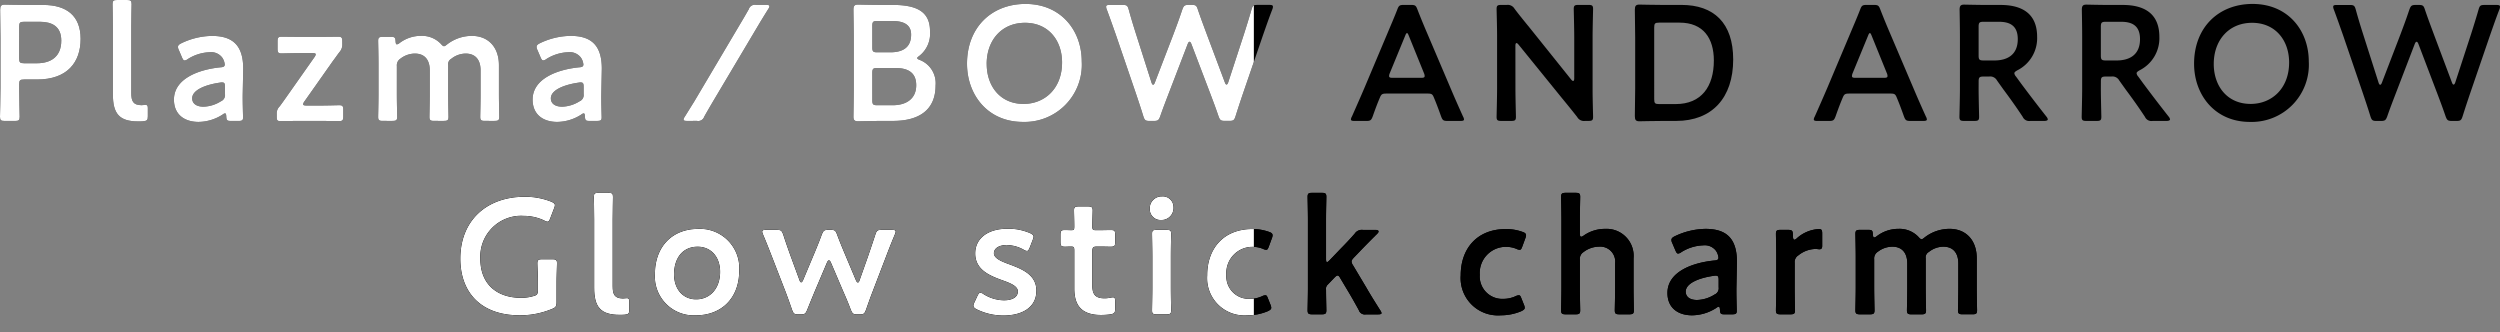
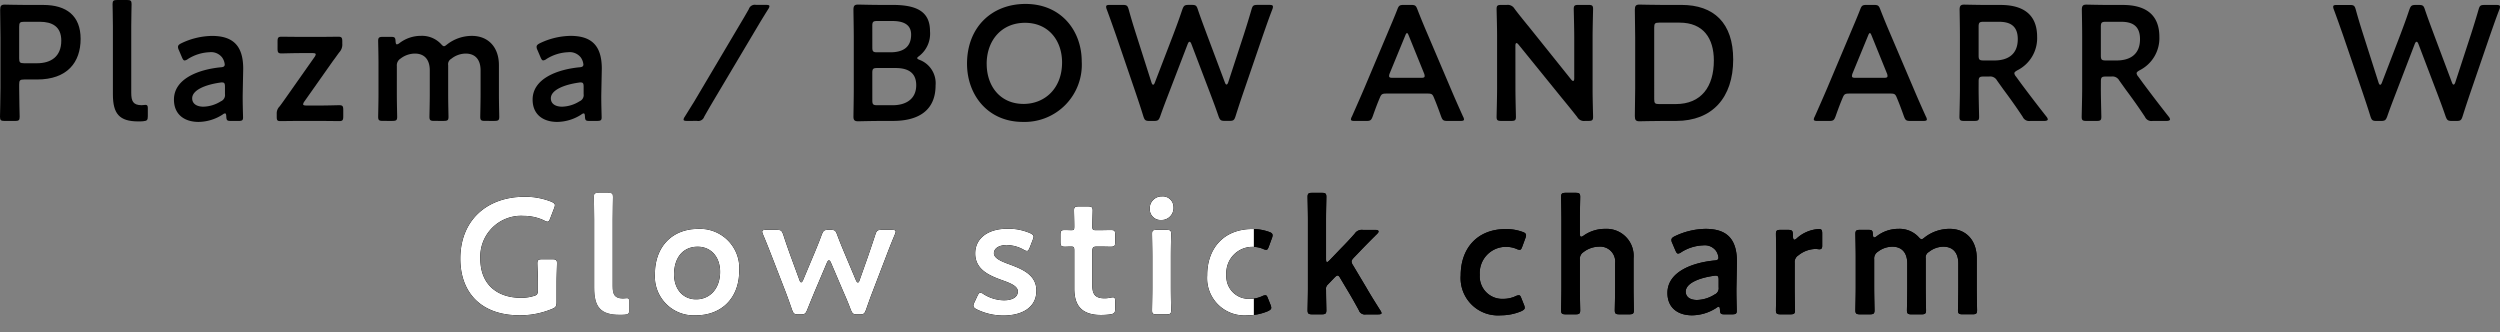
<svg xmlns="http://www.w3.org/2000/svg" width="325" height="43.212" viewBox="0 0 325 43.212">
  <rect x="0" y="0" width="325" height="43.212" fill="#808080" stroke="none" />
  <defs>
    <clipPath id="clip-path">
      <rect id="長方形_742" data-name="長方形 742" width="325" height="43.212" transform="translate(725 4114.788)" />
    </clipPath>
    <clipPath id="clip-path-2">
      <rect id="長方形_747" data-name="長方形 747" width="325" height="15.848" />
    </clipPath>
    <clipPath id="clip-path-3">
      <rect id="長方形_742-2" data-name="長方形 742" width="163" height="43.212" transform="translate(725 4114.788)" fill="#fff" />
    </clipPath>
    <clipPath id="clip-path-4">
-       <rect id="長方形_747-2" data-name="長方形 747" width="325" height="15.848" fill="none" />
-     </clipPath>
+       </clipPath>
  </defs>
  <g id="グループ_1318" data-name="グループ 1318" transform="translate(-153.658 -4855.124)">
    <g id="グループ_1319" data-name="グループ 1319" transform="translate(-571.342 740.336)">
      <g id="グループ_170" data-name="グループ 170" clip-path="url(#clip-path)">
        <g id="グループ_1169" data-name="グループ 1169" transform="translate(570.24 4137)">
          <g id="グループ_1166" data-name="グループ 1166" transform="translate(214.607 2.856)">
            <g id="グループ_1292" data-name="グループ 1292" transform="translate(0 0)">
              <path id="パス_20641" data-name="パス 20641" d="M427.882,17.02c0,.535-.107.685-.577.877a10.818,10.818,0,0,1-4.174.835c-5.222,0-7.747-3.124-7.747-7.361,0-4.966,3.424-8.047,8.368-8.047a9.155,9.155,0,0,1,3.445.642c.322.15.472.257.472.449a1.3,1.3,0,0,1-.107.407l-.493,1.284c-.128.321-.193.449-.342.449a.917.917,0,0,1-.427-.15,6.189,6.189,0,0,0-2.634-.6,5.314,5.314,0,0,0-5.691,5.565c0,3.445,2.29,5.093,5.307,5.093a5.505,5.505,0,0,0,1.562-.214c.514-.128.621-.257.621-.792v-.984c0-.942-.064-2.333-.064-2.483,0-.449.128-.534.621-.534h1.305c.493,0,.621.085.621.534,0,.15-.064,1.542-.064,2.483Z" transform="translate(-415.384 -2.81)" />
              <path id="パス_20642" data-name="パス 20642" d="M438.851,18.584c-.214.021-.428.021-.643.021-2.482,0-3.316-1.006-3.316-3.532v-8.9c0-.877-.043-2.739-.043-2.889,0-.45.128-.536.62-.536h1.242c.491,0,.621.086.621.536,0,.15-.043,1.926-.043,2.889v8.689c0,1.091.235,1.6,1.326,1.626.172,0,.429-.043.536-.043.214,0,.3.107.3.407v1.091c0,.492-.107.6-.6.642" transform="translate(-417.493 -2.747)" />
              <path id="パス_20643" data-name="パス 20643" d="M454.71,13.4c0,3.6-2.29,5.842-5.671,5.842a5.06,5.06,0,0,1-5.287-5.35c0-3.445,2.119-5.886,5.671-5.886A5.107,5.107,0,0,1,454.71,13.4m-8.475.514c0,1.969,1.2,3.253,2.868,3.253,1.839,0,3.124-1.434,3.124-3.574,0-2.012-1.242-3.275-2.911-3.275-2.012,0-3.082,1.542-3.082,3.6" transform="translate(-418.458 -3.317)" />
              <path id="パス_20644" data-name="パス 20644" d="M466.206,16.174c-.3.728-.621,1.5-.963,2.355-.214.513-.321.6-.835.6h-.321c-.514,0-.621-.086-.813-.6-.3-.878-.579-1.649-.856-2.376l-1.776-4.579c-.342-.878-.686-1.755-1.135-2.826a1.241,1.241,0,0,1-.107-.363c0-.193.15-.236.493-.236h1.37c.556,0,.662.086.856.6.342,1.071.642,1.905.963,2.8l1.156,3.147c.064.193.15.278.235.278.064,0,.15-.086.235-.278l1.455-3.467c.321-.77.642-1.541.985-2.483.213-.514.32-.6.877-.6h.236c.556,0,.663.086.856.6.342.92.663,1.691.984,2.462l1.477,3.509c.086.193.172.278.257.278s.15-.086.215-.278l1.113-3.146c.321-.942.6-1.755.941-2.8.172-.535.279-.621.835-.621h1.305c.342,0,.493.043.493.236a1.25,1.25,0,0,1-.108.363c-.449,1.071-.792,1.947-1.134,2.847l-1.755,4.579c-.3.77-.556,1.5-.857,2.355-.193.513-.3.6-.812.6h-.321c-.514,0-.621-.086-.835-.6-.32-.857-.62-1.563-.963-2.333l-1.626-3.809c-.086-.193-.17-.279-.257-.279s-.171.086-.257.279Z" transform="translate(-420.153 -3.332)" />
              <path id="パス_20645" data-name="パス 20645" d="M498.367,16.048c0,2.268-2.012,3.211-4.259,3.211a7.789,7.789,0,0,1-3.509-.814c-.278-.149-.407-.278-.407-.471a.963.963,0,0,1,.128-.407l.384-.834c.15-.3.236-.429.386-.429a.868.868,0,0,1,.427.193,5.135,5.135,0,0,0,2.632.793c1.092,0,1.82-.407,1.82-1.156,0-.685-.92-1.07-2.012-1.455-1.584-.578-3.531-1.327-3.531-3.488,0-1.862,1.519-3.211,4.237-3.211a7.208,7.208,0,0,1,2.889.579c.3.15.45.257.45.47a1.361,1.361,0,0,1-.107.386l-.386,1.006c-.128.3-.214.448-.364.448a1.022,1.022,0,0,1-.428-.17,4.7,4.7,0,0,0-2.2-.6c-1.006,0-1.669.428-1.669,1.07,0,.662.963,1.07,2.1,1.477,1.584.6,3.424,1.327,3.424,3.4" transform="translate(-423.49 -3.314)" />
              <path id="パス_20646" data-name="パス 20646" d="M509.992,18.009c0,.535-.107.663-.621.749a10.5,10.5,0,0,1-1.177.086c-2.611,0-3.51-1.284-3.51-3.446V10.476c0-.428-.064-.535-.429-.535-.257,0-.621.021-.728.021-.556,0-.642-.086-.642-.642V8.443c0-.557.086-.642.642-.642.171,0,.514.021.75.021.364,0,.407-.064.407-.514,0-.663-.043-1.883-.043-2.033,0-.45.128-.536.62-.536h1.178c.491,0,.621.086.621.536,0,.15-.043,1.283-.043,2.033,0,.449.063.514.492.514h.578c.385,0,1.049-.021,1.263-.021.556,0,.642.085.642.621v.92c0,.535-.086.621-.642.621-.193,0-.877-.021-1.263-.021h-.428c-.535,0-.642.107-.642.642v4.472c0,1.221.514,1.627,1.626,1.627.407,0,.9-.129,1.049-.129.257,0,.3.151.3.556Z" transform="translate(-424.866 -2.963)" />
              <path id="パス_20647" data-name="パス 20647" d="M518.978,4.645a1.562,1.562,0,0,1-1.606,1.691A1.405,1.405,0,0,1,515.9,4.9,1.544,1.544,0,0,1,517.5,3.275a1.38,1.38,0,0,1,1.477,1.37M516.816,18.6c-.492,0-.62-.086-.62-.535,0-.15.044-1.926.044-2.889V11.044c0-.963-.044-2.739-.044-2.889,0-.449.128-.535.62-.535h1.242c.491,0,.62.086.62.535,0,.15-.043,1.926-.043,2.889v4.131c0,.963.043,2.739.043,2.889,0,.449-.128.535-.62.535Z" transform="translate(-426.275 -2.804)" />
              <path id="パス_20648" data-name="パス 20648" d="M532.6,18.258c0,.193-.15.3-.449.449a6.844,6.844,0,0,1-2.675.535,4.851,4.851,0,0,1-5.2-5.2c0-3.424,2.076-6.013,5.886-6.013a6.235,6.235,0,0,1,2.14.364c.32.107.449.214.471.428a1.145,1.145,0,0,1-.086.385l-.385,1.049c-.128.342-.193.471-.364.471a1.141,1.141,0,0,1-.429-.128,3.514,3.514,0,0,0-1.283-.257,3.4,3.4,0,0,0-3.468,3.638,2.921,2.921,0,0,0,3.061,3.125,3.8,3.8,0,0,0,1.583-.343,1.146,1.146,0,0,1,.428-.128c.171,0,.234.128.364.471l.3.749a1.271,1.271,0,0,1,.107.407" transform="translate(-427.183 -3.319)" />
              <path id="パス_20649" data-name="パス 20649" d="M541.5,14.711a.712.712,0,0,0-.193.621c0,.856.043,2.525.043,2.675,0,.449-.128.535-.621.535h-1.2c-.492,0-.621-.086-.621-.535,0-.15.043-1.926.043-2.889V6.172c0-.963-.043-2.739-.043-2.889,0-.449.128-.535.621-.535h1.2c.492,0,.621.086.621.535,0,.15-.043,1.926-.043,2.889v5.179c0,.278.043.407.128.407.064,0,.171-.086.321-.235l1.5-1.562c.6-.6,1.176-1.22,1.776-1.9a1.092,1.092,0,0,1,1.069-.492h1.649c.257,0,.384.086.384.193a.369.369,0,0,1-.128.257c-.9.9-1.691,1.691-2.44,2.482l-.621.643c-.214.235-.32.364-.32.534a1.027,1.027,0,0,0,.193.493l1.712,2.868c.491.856,1.113,1.862,1.819,2.974a.857.857,0,0,1,.171.364c0,.129-.15.171-.471.171h-1.542a.818.818,0,0,1-.941-.556c-.492-.9-.985-1.776-1.477-2.589l-.92-1.541c-.128-.235-.235-.364-.364-.364-.106,0-.235.106-.407.278Z" transform="translate(-428.769 -2.747)" />
              <path id="パス_20650" data-name="パス 20650" d="M569.556,18.258c0,.193-.15.3-.449.449a6.845,6.845,0,0,1-2.676.535,4.85,4.85,0,0,1-5.2-5.2c0-3.424,2.076-6.013,5.886-6.013a6.235,6.235,0,0,1,2.14.364c.32.107.449.214.471.428a1.146,1.146,0,0,1-.086.385l-.385,1.049c-.128.342-.193.471-.364.471a1.141,1.141,0,0,1-.429-.128,3.514,3.514,0,0,0-1.283-.257,3.4,3.4,0,0,0-3.468,3.638,2.921,2.921,0,0,0,3.061,3.125,3.805,3.805,0,0,0,1.584-.343,1.145,1.145,0,0,1,.428-.128c.171,0,.234.128.364.471l.3.749a1.27,1.27,0,0,1,.107.407" transform="translate(-431.188 -3.319)" />
              <path id="パス_20651" data-name="パス 20651" d="M578.311,15.118c0,.963.043,2.739.043,2.889,0,.449-.128.535-.62.535h-1.242c-.492,0-.621-.086-.621-.535,0-.15.043-1.926.043-2.889V6.172c0-.963-.043-2.739-.043-2.889,0-.449.128-.536.621-.536h1.242c.491,0,.62.086.62.536,0,.15-.043,1.926-.043,2.889v1.84c0,.3.043.449.171.449a.812.812,0,0,0,.342-.171,4.819,4.819,0,0,1,2.782-.856,3.513,3.513,0,0,1,3.682,3.83v3.853c0,.963.043,2.739.043,2.889,0,.449-.128.535-.621.535h-1.242c-.492,0-.62-.086-.62-.535,0-.15.043-1.926.043-2.889V11.928a1.949,1.949,0,0,0-2.1-2.183,3.339,3.339,0,0,0-2.011.706,1.03,1.03,0,0,0-.471.963Z" transform="translate(-432.774 -2.747)" />
              <path id="パス_20652" data-name="パス 20652" d="M598.823,19.112c-.492,0-.6-.043-.622-.621-.02-.234-.042-.364-.17-.364a.613.613,0,0,0-.3.15,5.91,5.91,0,0,1-3.146.963c-1.841,0-3.211-.963-3.211-2.909,0-2.74,3.231-3.938,6.1-4.217.364-.021.514-.107.534-.342a1.881,1.881,0,0,0-.341-.942,1.826,1.826,0,0,0-1.649-.685,5.717,5.717,0,0,0-2.826.876.861.861,0,0,1-.426.193c-.151,0-.236-.128-.364-.428L592,9.845a.868.868,0,0,1-.107-.407c0-.193.127-.321.427-.471a9.507,9.507,0,0,1,4-.963c2.74,0,4.088,1.263,4.088,4.28l-.064,3.253c-.021,1.22.042,2.761.042,3.125s-.128.449-.6.449Zm-1.156-5.03a1.138,1.138,0,0,0-.258.021c-1.968.278-3.659.984-3.659,2.054,0,.706.579,1.091,1.477,1.091a4.48,4.48,0,0,0,2.269-.706.877.877,0,0,0,.535-.942V14.66c0-.428-.064-.578-.364-.578" transform="translate(-434.454 -3.317)" />
              <path id="パス_20653" data-name="パス 20653" d="M609.63,15.69c0,.963.043,2.739.043,2.889,0,.449-.128.535-.62.535h-1.241c-.492,0-.621-.086-.621-.535,0-.15.043-1.926.043-2.889V11.56c0-.963-.043-2.74-.043-2.89,0-.449.129-.535.621-.535h.9c.556,0,.685.086.685.643,0,.47.064.641.193.641a.663.663,0,0,0,.321-.193,4.663,4.663,0,0,1,2.89-1.2c.32,0,.407.15.407.578v1.626c0,.321-.129.428-.364.428-.108,0-.3-.043-.514-.043a3.686,3.686,0,0,0-2.226.835,1.007,1.007,0,0,0-.471.963Z" transform="translate(-436.168 -3.319)" />
              <path id="パス_20654" data-name="パス 20654" d="M621.221,15.687c0,.963.043,2.739.043,2.889,0,.449-.128.535-.62.535H619.4c-.492,0-.621-.086-.621-.535,0-.15.043-1.926.043-2.889v-4.13c0-.963-.043-2.74-.043-2.89,0-.449.128-.535.621-.535h1.049c.492,0,.578.086.6.578.021.278.064.407.171.407a.655.655,0,0,0,.321-.15A4.619,4.619,0,0,1,624.389,8a3.4,3.4,0,0,1,2.568,1.027c.192.214.3.321.428.321.107,0,.213-.086.428-.257A5.277,5.277,0,0,1,631.023,8c2.119,0,3.531,1.455,3.531,3.83v3.853c0,.963.043,2.739.043,2.889,0,.449-.128.535-.62.535h-1.242c-.492,0-.621-.086-.621-.535,0-.15.044-1.926.044-2.889V12.5c0-1.305-.621-2.183-1.948-2.183a3.049,3.049,0,0,0-1.883.686.8.8,0,0,0-.407.834v3.853c0,.963.043,2.739.043,2.889,0,.449-.128.535-.621.535H626.1c-.492,0-.622-.086-.622-.535,0-.15.043-1.926.043-2.889V12.5c0-1.305-.62-2.183-1.946-2.183a3.111,3.111,0,0,0-1.884.663,1.028,1.028,0,0,0-.471.963Z" transform="translate(-437.424 -3.317)" />
            </g>
          </g>
          <path id="パス_24510" data-name="パス 24510" d="M427.882,17.02c0,.535-.107.685-.577.877a10.818,10.818,0,0,1-4.174.835c-5.222,0-7.747-3.124-7.747-7.361,0-4.966,3.424-8.047,8.368-8.047a9.155,9.155,0,0,1,3.445.642c.322.15.472.257.472.449a1.3,1.3,0,0,1-.107.407l-.493,1.284c-.128.321-.193.449-.342.449a.917.917,0,0,1-.427-.15,6.189,6.189,0,0,0-2.634-.6,5.314,5.314,0,0,0-5.691,5.565c0,3.445,2.29,5.093,5.307,5.093a5.505,5.505,0,0,0,1.562-.214c.514-.128.621-.257.621-.792v-.984c0-.942-.064-2.333-.064-2.483,0-.449.128-.534.621-.534h1.305c.493,0,.621.085.621.534,0,.15-.064,1.542-.064,2.483Z" transform="translate(-200.777 0.046)" />
-           <path id="パス_24511" data-name="パス 24511" d="M438.851,18.584c-.214.021-.428.021-.643.021-2.482,0-3.316-1.006-3.316-3.532v-8.9c0-.877-.043-2.739-.043-2.889,0-.45.128-.536.62-.536h1.242c.491,0,.621.086.621.536,0,.15-.043,1.926-.043,2.889v8.689c0,1.091.235,1.6,1.326,1.626.172,0,.429-.043.536-.043.214,0,.3.107.3.407v1.091c0,.492-.107.6-.6.642" transform="translate(-202.886 0.108)" />
          <path id="パス_24512" data-name="パス 24512" d="M454.71,13.4c0,3.6-2.29,5.842-5.671,5.842a5.06,5.06,0,0,1-5.287-5.35c0-3.445,2.119-5.886,5.671-5.886A5.107,5.107,0,0,1,454.71,13.4m-8.475.514c0,1.969,1.2,3.253,2.868,3.253,1.839,0,3.124-1.434,3.124-3.574,0-2.012-1.242-3.275-2.911-3.275-2.012,0-3.082,1.542-3.082,3.6" transform="translate(-203.851 -0.461)" />
          <path id="パス_24513" data-name="パス 24513" d="M466.206,16.174c-.3.728-.621,1.5-.963,2.355-.214.513-.321.6-.835.6h-.321c-.514,0-.621-.086-.813-.6-.3-.878-.579-1.649-.856-2.376l-1.776-4.579c-.342-.878-.686-1.755-1.135-2.826a1.241,1.241,0,0,1-.107-.363c0-.193.15-.236.493-.236h1.37c.556,0,.662.086.856.6.342,1.071.642,1.905.963,2.8l1.156,3.147c.064.193.15.278.235.278.064,0,.15-.086.235-.278l1.455-3.467c.321-.77.642-1.541.985-2.483.213-.514.32-.6.877-.6h.236c.556,0,.663.086.856.6.342.92.663,1.691.984,2.462l1.477,3.509c.086.193.172.278.257.278s.15-.086.215-.278l1.113-3.146c.321-.942.6-1.755.941-2.8.172-.535.279-.621.835-.621h1.305c.342,0,.493.043.493.236a1.25,1.25,0,0,1-.108.363c-.449,1.071-.792,1.947-1.134,2.847l-1.755,4.579c-.3.77-.556,1.5-.857,2.355-.193.513-.3.6-.812.6h-.321c-.514,0-.621-.086-.835-.6-.32-.857-.62-1.563-.963-2.333l-1.626-3.809c-.086-.193-.17-.279-.257-.279s-.171.086-.257.279Z" transform="translate(-205.547 -0.477)" />
          <path id="パス_24514" data-name="パス 24514" d="M498.367,16.048c0,2.268-2.012,3.211-4.259,3.211a7.789,7.789,0,0,1-3.509-.814c-.278-.149-.407-.278-.407-.471a.963.963,0,0,1,.128-.407l.384-.834c.15-.3.236-.429.386-.429a.868.868,0,0,1,.427.193,5.135,5.135,0,0,0,2.632.793c1.092,0,1.82-.407,1.82-1.156,0-.685-.92-1.07-2.012-1.455-1.584-.578-3.531-1.327-3.531-3.488,0-1.862,1.519-3.211,4.237-3.211a7.208,7.208,0,0,1,2.889.579c.3.15.45.257.45.47a1.361,1.361,0,0,1-.107.386l-.386,1.006c-.128.3-.214.448-.364.448a1.022,1.022,0,0,1-.428-.17,4.7,4.7,0,0,0-2.2-.6c-1.006,0-1.669.428-1.669,1.07,0,.662.963,1.07,2.1,1.477,1.584.6,3.424,1.327,3.424,3.4" transform="translate(-208.883 -0.459)" />
          <path id="パス_24515" data-name="パス 24515" d="M509.992,18.009c0,.535-.107.663-.621.749a10.5,10.5,0,0,1-1.177.086c-2.611,0-3.51-1.284-3.51-3.446V10.476c0-.428-.064-.535-.429-.535-.257,0-.621.021-.728.021-.556,0-.642-.086-.642-.642V8.443c0-.557.086-.642.642-.642.171,0,.514.021.75.021.364,0,.407-.064.407-.514,0-.663-.043-1.883-.043-2.033,0-.45.128-.536.62-.536h1.178c.491,0,.621.086.621.536,0,.15-.043,1.283-.043,2.033,0,.449.063.514.492.514h.578c.385,0,1.049-.021,1.263-.021.556,0,.642.085.642.621v.92c0,.535-.086.621-.642.621-.193,0-.877-.021-1.263-.021h-.428c-.535,0-.642.107-.642.642v4.472c0,1.221.514,1.627,1.626,1.627.407,0,.9-.129,1.049-.129.257,0,.3.151.3.556Z" transform="translate(-210.259 -0.108)" />
          <path id="パス_24516" data-name="パス 24516" d="M518.978,4.645a1.562,1.562,0,0,1-1.606,1.691A1.405,1.405,0,0,1,515.9,4.9,1.544,1.544,0,0,1,517.5,3.275a1.38,1.38,0,0,1,1.477,1.37M516.816,18.6c-.492,0-.62-.086-.62-.535,0-.15.044-1.926.044-2.889V11.044c0-.963-.044-2.739-.044-2.889,0-.449.128-.535.62-.535h1.242c.491,0,.62.086.62.535,0,.15-.043,1.926-.043,2.889v4.131c0,.963.043,2.739.043,2.889,0,.449-.128.535-.62.535Z" transform="translate(-211.668 0.051)" />
          <path id="パス_24517" data-name="パス 24517" d="M532.6,18.258c0,.193-.15.3-.449.449a6.844,6.844,0,0,1-2.675.535,4.851,4.851,0,0,1-5.2-5.2c0-3.424,2.076-6.013,5.886-6.013a6.235,6.235,0,0,1,2.14.364c.32.107.449.214.471.428a1.145,1.145,0,0,1-.086.385l-.385,1.049c-.128.342-.193.471-.364.471a1.141,1.141,0,0,1-.429-.128,3.514,3.514,0,0,0-1.283-.257,3.4,3.4,0,0,0-3.468,3.638,2.921,2.921,0,0,0,3.061,3.125,3.8,3.8,0,0,0,1.583-.343,1.146,1.146,0,0,1,.428-.128c.171,0,.234.128.364.471l.3.749a1.271,1.271,0,0,1,.107.407" transform="translate(-212.576 -0.464)" />
          <path id="パス_24518" data-name="パス 24518" d="M541.5,14.711a.712.712,0,0,0-.193.621c0,.856.043,2.525.043,2.675,0,.449-.128.535-.621.535h-1.2c-.492,0-.621-.086-.621-.535,0-.15.043-1.926.043-2.889V6.172c0-.963-.043-2.739-.043-2.889,0-.449.128-.535.621-.535h1.2c.492,0,.621.086.621.535,0,.15-.043,1.926-.043,2.889v5.179c0,.278.043.407.128.407.064,0,.171-.086.321-.235l1.5-1.562c.6-.6,1.176-1.22,1.776-1.9a1.092,1.092,0,0,1,1.069-.492h1.649c.257,0,.384.086.384.193a.369.369,0,0,1-.128.257c-.9.9-1.691,1.691-2.44,2.482l-.621.643c-.214.235-.32.364-.32.534a1.027,1.027,0,0,0,.193.493l1.712,2.868c.491.856,1.113,1.862,1.819,2.974a.857.857,0,0,1,.171.364c0,.129-.15.171-.471.171h-1.542a.818.818,0,0,1-.941-.556c-.492-.9-.985-1.776-1.477-2.589l-.92-1.541c-.128-.235-.235-.364-.364-.364-.106,0-.235.106-.407.278Z" transform="translate(-214.162 0.108)" />
          <path id="パス_24519" data-name="パス 24519" d="M569.556,18.258c0,.193-.15.3-.449.449a6.845,6.845,0,0,1-2.676.535,4.85,4.85,0,0,1-5.2-5.2c0-3.424,2.076-6.013,5.886-6.013a6.235,6.235,0,0,1,2.14.364c.32.107.449.214.471.428a1.146,1.146,0,0,1-.086.385l-.385,1.049c-.128.342-.193.471-.364.471a1.141,1.141,0,0,1-.429-.128,3.514,3.514,0,0,0-1.283-.257,3.4,3.4,0,0,0-3.468,3.638,2.921,2.921,0,0,0,3.061,3.125,3.805,3.805,0,0,0,1.584-.343,1.145,1.145,0,0,1,.428-.128c.171,0,.234.128.364.471l.3.749a1.27,1.27,0,0,1,.107.407" transform="translate(-216.581 -0.464)" />
          <path id="パス_24520" data-name="パス 24520" d="M578.311,15.118c0,.963.043,2.739.043,2.889,0,.449-.128.535-.62.535h-1.242c-.492,0-.621-.086-.621-.535,0-.15.043-1.926.043-2.889V6.172c0-.963-.043-2.739-.043-2.889,0-.449.128-.536.621-.536h1.242c.491,0,.62.086.62.536,0,.15-.043,1.926-.043,2.889v1.84c0,.3.043.449.171.449a.812.812,0,0,0,.342-.171,4.819,4.819,0,0,1,2.782-.856,3.513,3.513,0,0,1,3.682,3.83v3.853c0,.963.043,2.739.043,2.889,0,.449-.128.535-.621.535h-1.242c-.492,0-.62-.086-.62-.535,0-.15.043-1.926.043-2.889V11.928a1.949,1.949,0,0,0-2.1-2.183,3.339,3.339,0,0,0-2.011.706,1.03,1.03,0,0,0-.471.963Z" transform="translate(-218.167 0.108)" />
          <path id="パス_24521" data-name="パス 24521" d="M598.823,19.112c-.492,0-.6-.043-.622-.621-.02-.234-.042-.364-.17-.364a.613.613,0,0,0-.3.15,5.91,5.91,0,0,1-3.146.963c-1.841,0-3.211-.963-3.211-2.909,0-2.74,3.231-3.938,6.1-4.217.364-.021.514-.107.534-.342a1.881,1.881,0,0,0-.341-.942,1.826,1.826,0,0,0-1.649-.685,5.717,5.717,0,0,0-2.826.876.861.861,0,0,1-.426.193c-.151,0-.236-.128-.364-.428L592,9.845a.868.868,0,0,1-.107-.407c0-.193.127-.321.427-.471a9.507,9.507,0,0,1,4-.963c2.74,0,4.088,1.263,4.088,4.28l-.064,3.253c-.021,1.22.042,2.761.042,3.125s-.128.449-.6.449Zm-1.156-5.03a1.138,1.138,0,0,0-.258.021c-1.968.278-3.659.984-3.659,2.054,0,.706.579,1.091,1.477,1.091a4.48,4.48,0,0,0,2.269-.706.877.877,0,0,0,.535-.942V14.66c0-.428-.064-.578-.364-.578" transform="translate(-219.847 -0.462)" />
          <path id="パス_24522" data-name="パス 24522" d="M609.63,15.69c0,.963.043,2.739.043,2.889,0,.449-.128.535-.62.535h-1.241c-.492,0-.621-.086-.621-.535,0-.15.043-1.926.043-2.889V11.56c0-.963-.043-2.74-.043-2.89,0-.449.129-.535.621-.535h.9c.556,0,.685.086.685.643,0,.47.064.641.193.641a.663.663,0,0,0,.321-.193,4.663,4.663,0,0,1,2.89-1.2c.32,0,.407.15.407.578v1.626c0,.321-.129.428-.364.428-.108,0-.3-.043-.514-.043a3.686,3.686,0,0,0-2.226.835,1.007,1.007,0,0,0-.471.963Z" transform="translate(-221.561 -0.464)" />
          <path id="パス_24523" data-name="パス 24523" d="M621.221,15.687c0,.963.043,2.739.043,2.889,0,.449-.128.535-.62.535H619.4c-.492,0-.621-.086-.621-.535,0-.15.043-1.926.043-2.889v-4.13c0-.963-.043-2.74-.043-2.89,0-.449.128-.535.621-.535h1.049c.492,0,.578.086.6.578.021.278.064.407.171.407a.655.655,0,0,0,.321-.15A4.619,4.619,0,0,1,624.389,8a3.4,3.4,0,0,1,2.568,1.027c.192.214.3.321.428.321.107,0,.213-.086.428-.257A5.277,5.277,0,0,1,631.023,8c2.119,0,3.531,1.455,3.531,3.83v3.853c0,.963.043,2.739.043,2.889,0,.449-.128.535-.62.535h-1.242c-.492,0-.621-.086-.621-.535,0-.15.044-1.926.044-2.889V12.5c0-1.305-.621-2.183-1.948-2.183a3.049,3.049,0,0,0-1.883.686.8.8,0,0,0-.407.834v3.853c0,.963.043,2.739.043,2.889,0,.449-.128.535-.621.535H626.1c-.492,0-.622-.086-.622-.535,0-.15.043-1.926.043-2.889V12.5c0-1.305-.62-2.183-1.946-2.183a3.111,3.111,0,0,0-1.884.663,1.028,1.028,0,0,0-.471.963Z" transform="translate(-222.817 -0.461)" />
          <g id="グループ_1307" data-name="グループ 1307" transform="translate(154.76 -22.212)">
            <g id="グループ_1304" data-name="グループ 1304" transform="translate(0 0)" clip-path="url(#clip-path-2)">
              <path id="パス_25212" data-name="パス 25212" d="M.619,15.8C.128,15.8,0,15.711,0,15.264c0-.149.064-2.492.064-3.728v-6.6c0-1.044-.021-2.364-.043-3.578,0-.512.128-.682.6-.682.149,0,1.831.043,2.832.043H5.623c3.026,0,4.857,1.406,4.857,4.409,0,3.046-1.725,5.283-5.667,5.283H3.132c-.533,0-.64.107-.64.638v.491c0,1.235.064,3.578.064,3.728,0,.447-.127.533-.618.533ZM2.492,7.658c0,.533.107.64.64.64H4.814c1.768,0,3.153-.832,3.153-2.94,0-1.853-1.214-2.45-2.791-2.45H3.132c-.533,0-.64.107-.64.64Z" transform="translate(0 -0.076)" />
              <path id="パス_25213" data-name="パス 25213" d="M20.472,15.763c-.213.021-.426.021-.64.021-2.471,0-3.3-1-3.3-3.515V3.408c0-.873-.043-2.726-.043-2.876,0-.447.128-.533.618-.533h1.236c.489,0,.618.085.618.533,0,.149-.043,1.917-.043,2.876v8.649c0,1.086.235,1.6,1.321,1.619.171,0,.427-.043.533-.043.212,0,.3.107.3.4v1.086c0,.49-.106.6-.6.639" transform="translate(-1.855 0)" />
              <path id="パス_25214" data-name="パス 25214" d="M32.9,16.313c-.49,0-.6-.043-.617-.619-.022-.233-.043-.361-.171-.361a.61.61,0,0,0-.3.149,5.88,5.88,0,0,1-3.131.959c-1.833,0-3.2-.959-3.2-2.9,0-2.727,3.217-3.92,6.071-4.2.362-.021.511-.107.533-.341a1.874,1.874,0,0,0-.341-.937,1.816,1.816,0,0,0-1.64-.682A5.677,5.677,0,0,0,27.3,8.26a.864.864,0,0,1-.425.192c-.149,0-.235-.128-.362-.426l-.4-.937a.876.876,0,0,1-.106-.4c0-.192.128-.32.426-.469a9.46,9.46,0,0,1,3.983-.959c2.727,0,4.068,1.257,4.068,4.26l-.064,3.238c-.02,1.214.043,2.749.043,3.111s-.129.447-.6.447Zm-1.15-5.006a1.126,1.126,0,0,0-.256.021c-1.96.277-3.643.98-3.643,2.045,0,.7.576,1.087,1.471,1.087a4.47,4.47,0,0,0,2.259-.7.874.874,0,0,0,.532-.938v-.937c0-.426-.064-.575-.362-.575" transform="translate(-2.867 -0.592)" />
              <path id="パス_25215" data-name="パス 25215" d="M46.18,14.324c.832,0,2.323-.043,2.472-.043.447,0,.532.128.532.618v.831c0,.49-.084.618-.532.618-.149,0-1.64-.021-2.472-.021H43.326c-.724,0-2.024.021-2.3.021-.4,0-.491-.085-.491-.554V15.41a1.261,1.261,0,0,1,.383-.98c.32-.426.619-.852.917-1.278l3.6-5.113a.871.871,0,0,0,.171-.362c0-.128-.15-.17-.448-.17H43.647c-.832,0-2.323.043-2.472.043-.448,0-.533-.128-.533-.618V5.995c0-.49.085-.618.533-.618.149,0,1.64.021,2.472.021h2.64c.7,0,2.087-.021,2.237-.021.448,0,.533.128.533.618v.277A1.471,1.471,0,0,1,48.673,7.4c-.277.362-.533.746-.83,1.129l-3.708,5.261a.862.862,0,0,0-.169.363c0,.128.149.17.446.17Z" transform="translate(-4.56 -0.605)" />
              <path id="パス_25216" data-name="パス 25216" d="M57.82,12.9c0,.959.043,2.726.043,2.876,0,.447-.128.533-.618.533H56.01c-.491,0-.618-.085-.618-.533,0-.149.043-1.917.043-2.876V8.793c0-.959-.043-2.726-.043-2.876,0-.447.127-.533.618-.533h1.044c.49,0,.575.085.6.575.021.277.064.4.17.4a.655.655,0,0,0,.32-.149,4.589,4.589,0,0,1,2.833-.959A3.385,3.385,0,0,1,63.53,6.279c.191.213.3.32.425.32.106,0,.213-.085.427-.256a5.25,5.25,0,0,1,3.194-1.086c2.11,0,3.515,1.448,3.515,3.813V12.9c0,.959.043,2.726.043,2.876,0,.447-.129.533-.618.533H69.281c-.491,0-.618-.085-.618-.533,0-.149.043-1.917.043-2.876V9.73c0-1.3-.619-2.173-1.939-2.173a3.037,3.037,0,0,0-1.874.682.8.8,0,0,0-.4.831V12.9c0,.959.043,2.726.043,2.876,0,.447-.129.533-.619.533H62.677c-.49,0-.618-.085-.618-.533,0-.149.043-1.917.043-2.876V9.73c0-1.3-.618-2.173-1.938-2.173a3.094,3.094,0,0,0-1.874.66,1.023,1.023,0,0,0-.469.959Z" transform="translate(-6.231 -0.592)" />
              <path id="パス_25217" data-name="パス 25217" d="M85.435,16.313c-.49,0-.6-.043-.618-.619-.021-.233-.043-.361-.17-.361a.611.611,0,0,0-.3.149,5.88,5.88,0,0,1-3.131.959c-1.833,0-3.2-.959-3.2-2.9,0-2.727,3.216-3.92,6.071-4.2.362-.021.511-.107.533-.341a1.874,1.874,0,0,0-.341-.937,1.818,1.818,0,0,0-1.641-.682,5.676,5.676,0,0,0-2.812.873.867.867,0,0,1-.425.192c-.149,0-.235-.128-.362-.426l-.4-.937a.865.865,0,0,1-.106-.4c0-.192.127-.32.425-.469a9.464,9.464,0,0,1,3.984-.959c2.727,0,4.068,1.257,4.068,4.26l-.064,3.238c-.02,1.214.043,2.749.043,3.111s-.128.447-.6.447Zm-1.15-5.006a1.126,1.126,0,0,0-.256.021c-1.96.277-3.643.98-3.643,2.045,0,.7.576,1.087,1.471,1.087a4.465,4.465,0,0,0,2.258-.7.874.874,0,0,0,.533-.938v-.937c0-.426-.064-.575-.362-.575" transform="translate(-8.776 -0.592)" />
              <path id="パス_25218" data-name="パス 25218" d="M100.573,15.8c-.3,0-.447-.043-.447-.17a.747.747,0,0,1,.149-.362c.4-.639.789-1.278,1.194-1.917L107.5,3.17c.383-.639.746-1.257,1.108-1.9a.816.816,0,0,1,.937-.554h1.3c.3,0,.447.043.447.17a.742.742,0,0,1-.149.361c-.4.64-.809,1.3-1.192,1.939l-6.029,10.14c-.363.618-.746,1.278-1.108,1.917a.816.816,0,0,1-.937.554Z" transform="translate(-11.263 -0.081)" />
              <path id="パス_25219" data-name="パス 25219" d="M128.444,15.8c-1,0-2.685.043-2.834.043-.447,0-.6-.149-.6-.6,0-.149.043-2.45.043-3.642V4.912c0-1.045-.043-3.2-.043-3.558,0-.511.129-.682.6-.682.235,0,1.833.043,2.834.043h1.64c3.067,0,4.878.809,4.878,3.408a3.667,3.667,0,0,1-1.385,3.217c-.17.128-.277.213-.277.277,0,.107.107.17.341.256a3.241,3.241,0,0,1,2.046,3.3c0,3.175-2.11,4.622-5.54,4.622Zm-.98-9.564c0,.533.106.639.639.639h1.7c1.576,0,2.705-.6,2.705-2.3,0-1.406-1.15-1.768-2.45-1.768H128.1c-.533,0-.639.107-.639.64Zm0,6.88c0,.533.106.64.639.64h2c1.768,0,3.068-.832,3.068-2.6,0-1.619-1.045-2.237-2.685-2.237H128.1c-.533,0-.639.107-.639.639Z" transform="translate(-14.062 -0.076)" />
              <path id="パス_25220" data-name="パス 25220" d="M156.558,8.053a7.437,7.437,0,0,1-7.648,7.861c-4.622,0-7.264-3.579-7.264-7.562,0-4.708,3.174-7.775,7.605-7.775,4.644,0,7.307,3.493,7.307,7.477m-12.355.32c0,2.876,1.747,5.2,4.793,5.2,2.77,0,5.006-2.024,5.006-5.389,0-2.855-1.768-5.155-4.814-5.155S144.2,5.306,144.2,8.373" transform="translate(-15.933 -0.065)" />
              <path id="パス_25221" data-name="パス 25221" d="M170.16,12.223c-.383,1-.724,1.874-1.108,2.982-.192.512-.3.6-.852.6h-.511c-.554,0-.66-.084-.832-.618-.34-1.108-.638-1.981-.979-3L163.3,4.639c-.362-1.022-.7-2-1.193-3.323a.955.955,0,0,1-.085-.362c0-.192.149-.234.49-.234h1.64c.554,0,.661.085.81.618.34,1.235.618,2.13.936,3.131l2.023,6.348c.065.192.129.277.214.277.064,0,.149-.085.213-.256l2.407-6.263c.4-1.065.746-1.981,1.172-3.259.192-.511.3-.6.852-.6h.341c.554,0,.66.085.831.618.426,1.257.788,2.194,1.172,3.238l2.342,6.242c.065.17.129.256.214.256.064,0,.149-.085.213-.277l2.066-6.327c.32-1,.6-1.9.959-3.131.149-.533.256-.618.809-.618h1.491c.342,0,.491.043.491.234a.96.96,0,0,1-.086.362c-.511,1.321-.831,2.279-1.193,3.3l-2.6,7.584c-.34,1-.638,1.9-.979,2.982-.17.533-.278.618-.832.618h-.532c-.554,0-.66-.084-.852-.6-.384-1.129-.725-2.024-1.087-2.982L173.1,5.789c-.065-.17-.149-.277-.235-.277s-.149.085-.234.277Z" transform="translate(-18.225 -0.081)" />
              <path id="パス_25222" data-name="パス 25222" d="M202.543,12.244c-.554,0-.7.043-.894.511-.3.7-.576,1.427-.938,2.45-.192.512-.3.6-.852.6h-1.491c-.342,0-.49-.042-.49-.213a.9.9,0,0,1,.128-.362c.66-1.491,1.129-2.556,1.576-3.6l3.046-7.221c.384-.917.832-1.939,1.278-3.089.192-.511.3-.6.852-.6h.917c.554,0,.66.085.852.6.447,1.15.873,2.173,1.257,3.067l3.067,7.2c.469,1.108.937,2.174,1.6,3.642a.914.914,0,0,1,.128.362c0,.171-.149.213-.49.213h-1.64c-.554,0-.66-.084-.852-.6-.363-1.022-.639-1.747-.937-2.45-.192-.469-.32-.511-.895-.511Zm.383-2.641a.972.972,0,0,0-.085.362c0,.192.149.234.49.234h3.643c.34,0,.489-.043.489-.234a.951.951,0,0,0-.084-.362L205.4,4.724c-.085-.212-.149-.341-.233-.341-.065,0-.149.107-.234.341Z" transform="translate(-22.258 -0.081)" />
              <path id="パス_25223" data-name="パス 25223" d="M221.665,11.541c0,1.235.064,3.579.064,3.728,0,.447-.128.532-.618.532h-1.278c-.49,0-.618-.084-.618-.532,0-.149.064-2.493.064-3.728V4.768c0-1.194-.064-3.366-.064-3.515,0-.447.128-.533.618-.533h.7a1.021,1.021,0,0,1,1.022.511c.66.873,1.343,1.7,2.023,2.535l5.326,6.647c.106.128.192.192.255.192.107,0,.15-.128.15-.341V4.98c0-1.235-.064-3.578-.064-3.728,0-.447.127-.533.618-.533h1.278c.49,0,.618.085.618.533,0,.149-.064,2.492-.064,3.728v6.774c0,1.172.064,3.366.064,3.515,0,.447-.128.532-.618.532h-.426a1,1,0,0,1-1.022-.511c-.639-.809-1.257-1.576-1.96-2.428l-5.667-6.986c-.106-.129-.192-.193-.256-.193-.106,0-.149.128-.149.342Z" transform="translate(-24.658 -0.081)" />
              <path id="パス_25224" data-name="パス 25224" d="M242.9,15.8c-1,0-2.684.043-2.833.043-.469,0-.6-.17-.6-.681.021-1.194.043-2.536.043-3.558V4.912c0-1.045-.021-2.322-.043-3.558,0-.511.128-.682.6-.682.149,0,1.832.043,2.833.043h2.62c4.218,0,6.732,2.343,6.732,7.093,0,4.964-2.726,7.988-7.413,7.988Zm-.916-2.833c0,.533.107.639.64.639h2.151c3.344,0,4.963-2.279,4.963-5.666,0-2.876-1.363-4.921-4.452-4.921h-2.663c-.533,0-.64.107-.64.639Z" transform="translate(-26.937 -0.076)" />
              <path id="パス_25225" data-name="パス 25225" d="M270.342,12.244c-.554,0-.7.043-.894.511-.3.7-.576,1.427-.938,2.45-.192.512-.3.6-.852.6h-1.491c-.342,0-.49-.042-.49-.213a.9.9,0,0,1,.128-.362c.66-1.491,1.129-2.556,1.576-3.6l3.046-7.221c.384-.917.832-1.939,1.278-3.089.192-.511.3-.6.852-.6h.917c.554,0,.66.085.852.6.447,1.15.873,2.173,1.257,3.067l3.067,7.2c.469,1.108.937,2.174,1.6,3.642a.914.914,0,0,1,.128.362c0,.171-.149.213-.49.213h-1.64c-.554,0-.66-.084-.852-.6-.363-1.022-.639-1.747-.937-2.45-.192-.469-.319-.511-.895-.511Zm.383-2.641a.973.973,0,0,0-.085.362c0,.192.149.234.49.234h3.643c.34,0,.489-.043.489-.234a.951.951,0,0,0-.084-.362L273.2,4.724c-.085-.212-.149-.341-.233-.341-.065,0-.149.107-.234.341Z" transform="translate(-29.885 -0.081)" />
              <path id="パス_25226" data-name="パス 25226" d="M289.505,11.536c0,1.235.064,3.579.064,3.728,0,.447-.128.533-.618.533h-1.321c-.49,0-.618-.085-.618-.533,0-.149.064-2.493.064-3.728v-6.6c0-1.043-.021-2.386-.043-3.578,0-.511.128-.681.6-.681.149,0,1.832.042,2.833.042h1.874c2.749,0,4.772,1.066,4.772,4.154a4.668,4.668,0,0,1-2.577,4.345c-.256.149-.384.256-.384.383a.777.777,0,0,0,.214.426l.681.937c1.023,1.364,1.875,2.493,3.282,4.282a.715.715,0,0,1,.17.34c0,.15-.192.214-.511.214h-1.768a.916.916,0,0,1-.98-.533c-.9-1.363-1.7-2.472-2.493-3.536l-.852-1.194a1,1,0,0,0-1.022-.511h-.723c-.533,0-.64.107-.64.639Zm0-4.239c0,.533.106.639.64.639h1.426c1.6,0,3.025-.682,3.025-2.769,0-1.854-1.15-2.259-2.471-2.259h-1.98c-.533,0-.64.107-.64.64Z" transform="translate(-32.285 -0.076)" />
              <path id="パス_25227" data-name="パス 25227" d="M307.41,11.536c0,1.235.064,3.579.064,3.728,0,.447-.128.533-.618.533h-1.321c-.49,0-.618-.085-.618-.533,0-.149.064-2.493.064-3.728v-6.6c0-1.043-.021-2.386-.043-3.578,0-.511.128-.681.6-.681.149,0,1.832.042,2.833.042h1.874c2.749,0,4.772,1.066,4.772,4.154a4.668,4.668,0,0,1-2.577,4.345c-.256.149-.384.256-.384.383a.777.777,0,0,0,.214.426l.681.937c1.023,1.364,1.875,2.493,3.282,4.282a.715.715,0,0,1,.17.34c0,.15-.192.214-.511.214h-1.768a.916.916,0,0,1-.98-.533c-.9-1.363-1.7-2.472-2.493-3.536l-.852-1.194a1,1,0,0,0-1.022-.511h-.723c-.533,0-.64.107-.64.639Zm0-4.239c0,.533.106.639.64.639h1.426c1.6,0,3.025-.682,3.025-2.769,0-1.854-1.15-2.259-2.471-2.259h-1.98c-.533,0-.64.107-.64.64Z" transform="translate(-34.299 -0.076)" />
-               <path id="パス_25228" data-name="パス 25228" d="M336.293,8.053a7.437,7.437,0,0,1-7.648,7.861c-4.622,0-7.264-3.579-7.264-7.562,0-4.708,3.174-7.775,7.605-7.775,4.644,0,7.307,3.493,7.307,7.477m-12.355.32c0,2.876,1.747,5.2,4.793,5.2,2.77,0,5.006-2.024,5.006-5.389,0-2.855-1.768-5.155-4.814-5.155s-4.984,2.279-4.984,5.346" transform="translate(-36.151 -0.065)" />
              <path id="パス_25229" data-name="パス 25229" d="M349.895,12.223c-.383,1-.724,1.874-1.108,2.982-.192.512-.3.6-.852.6h-.511c-.554,0-.66-.084-.832-.618-.34-1.108-.638-1.981-.979-3l-2.578-7.541c-.362-1.022-.7-2-1.193-3.323a.956.956,0,0,1-.085-.362c0-.192.149-.234.49-.234h1.64c.554,0,.661.085.81.618.34,1.235.618,2.13.936,3.131l2.024,6.348c.065.192.129.277.214.277.064,0,.149-.085.213-.256l2.407-6.263c.4-1.065.746-1.981,1.172-3.259.192-.511.3-.6.852-.6h.341c.554,0,.66.085.831.618.426,1.257.788,2.194,1.172,3.238l2.342,6.242c.065.17.129.256.214.256.064,0,.149-.085.213-.277l2.066-6.327c.319-1,.6-1.9.959-3.131.149-.533.256-.618.809-.618h1.491c.342,0,.491.043.491.234a.96.96,0,0,1-.086.362c-.511,1.321-.831,2.279-1.193,3.3l-2.6,7.584c-.34,1-.638,1.9-.979,2.982-.17.533-.278.618-.832.618h-.532c-.554,0-.66-.084-.852-.6-.384-1.129-.725-2.024-1.087-2.982l-2.449-6.434c-.065-.17-.149-.277-.235-.277s-.149.085-.234.277Z" transform="translate(-38.443 -0.081)" />
            </g>
          </g>
        </g>
      </g>
    </g>
    <g id="グループ_1296" data-name="グループ 1296" transform="translate(-571.342 740.336)">
      <g id="グループ_170-2" data-name="グループ 170" clip-path="url(#clip-path-3)">
        <g id="グループ_1169-2" data-name="グループ 1169" transform="translate(570.24 4137)">
          <g id="グループ_1166-2" data-name="グループ 1166" transform="translate(214.607 2.856)">
            <g id="グループ_1292-2" data-name="グループ 1292" transform="translate(0 0)">
              <path id="パス_20641-2" data-name="パス 20641" d="M427.882,17.02c0,.535-.107.685-.577.877a10.818,10.818,0,0,1-4.174.835c-5.222,0-7.747-3.124-7.747-7.361,0-4.966,3.424-8.047,8.368-8.047a9.155,9.155,0,0,1,3.445.642c.322.15.472.257.472.449a1.3,1.3,0,0,1-.107.407l-.493,1.284c-.128.321-.193.449-.342.449a.917.917,0,0,1-.427-.15,6.189,6.189,0,0,0-2.634-.6,5.314,5.314,0,0,0-5.691,5.565c0,3.445,2.29,5.093,5.307,5.093a5.505,5.505,0,0,0,1.562-.214c.514-.128.621-.257.621-.792v-.984c0-.942-.064-2.333-.064-2.483,0-.449.128-.534.621-.534h1.305c.493,0,.621.085.621.534,0,.15-.064,1.542-.064,2.483Z" transform="translate(-415.384 -2.81)" />
              <path id="パス_20642-2" data-name="パス 20642" d="M438.851,18.584c-.214.021-.428.021-.643.021-2.482,0-3.316-1.006-3.316-3.532v-8.9c0-.877-.043-2.739-.043-2.889,0-.45.128-.536.62-.536h1.242c.491,0,.621.086.621.536,0,.15-.043,1.926-.043,2.889v8.689c0,1.091.235,1.6,1.326,1.626.172,0,.429-.043.536-.043.214,0,.3.107.3.407v1.091c0,.492-.107.6-.6.642" transform="translate(-417.493 -2.747)" />
              <path id="パス_20643-2" data-name="パス 20643" d="M454.71,13.4c0,3.6-2.29,5.842-5.671,5.842a5.06,5.06,0,0,1-5.287-5.35c0-3.445,2.119-5.886,5.671-5.886A5.107,5.107,0,0,1,454.71,13.4m-8.475.514c0,1.969,1.2,3.253,2.868,3.253,1.839,0,3.124-1.434,3.124-3.574,0-2.012-1.242-3.275-2.911-3.275-2.012,0-3.082,1.542-3.082,3.6" transform="translate(-418.458 -3.317)" />
              <path id="パス_20644-2" data-name="パス 20644" d="M466.206,16.174c-.3.728-.621,1.5-.963,2.355-.214.513-.321.6-.835.6h-.321c-.514,0-.621-.086-.813-.6-.3-.878-.579-1.649-.856-2.376l-1.776-4.579c-.342-.878-.686-1.755-1.135-2.826a1.241,1.241,0,0,1-.107-.363c0-.193.15-.236.493-.236h1.37c.556,0,.662.086.856.6.342,1.071.642,1.905.963,2.8l1.156,3.147c.064.193.15.278.235.278.064,0,.15-.086.235-.278l1.455-3.467c.321-.77.642-1.541.985-2.483.213-.514.32-.6.877-.6h.236c.556,0,.663.086.856.6.342.92.663,1.691.984,2.462l1.477,3.509c.086.193.172.278.257.278s.15-.086.215-.278l1.113-3.146c.321-.942.6-1.755.941-2.8.172-.535.279-.621.835-.621h1.305c.342,0,.493.043.493.236a1.25,1.25,0,0,1-.108.363c-.449,1.071-.792,1.947-1.134,2.847l-1.755,4.579c-.3.77-.556,1.5-.857,2.355-.193.513-.3.6-.812.6h-.321c-.514,0-.621-.086-.835-.6-.32-.857-.62-1.563-.963-2.333l-1.626-3.809c-.086-.193-.17-.279-.257-.279s-.171.086-.257.279Z" transform="translate(-420.153 -3.332)" />
              <path id="パス_20645-2" data-name="パス 20645" d="M498.367,16.048c0,2.268-2.012,3.211-4.259,3.211a7.789,7.789,0,0,1-3.509-.814c-.278-.149-.407-.278-.407-.471a.963.963,0,0,1,.128-.407l.384-.834c.15-.3.236-.429.386-.429a.868.868,0,0,1,.427.193,5.135,5.135,0,0,0,2.632.793c1.092,0,1.82-.407,1.82-1.156,0-.685-.92-1.07-2.012-1.455-1.584-.578-3.531-1.327-3.531-3.488,0-1.862,1.519-3.211,4.237-3.211a7.208,7.208,0,0,1,2.889.579c.3.15.45.257.45.47a1.361,1.361,0,0,1-.107.386l-.386,1.006c-.128.3-.214.448-.364.448a1.022,1.022,0,0,1-.428-.17,4.7,4.7,0,0,0-2.2-.6c-1.006,0-1.669.428-1.669,1.07,0,.662.963,1.07,2.1,1.477,1.584.6,3.424,1.327,3.424,3.4" transform="translate(-423.49 -3.314)" />
              <path id="パス_20646-2" data-name="パス 20646" d="M509.992,18.009c0,.535-.107.663-.621.749a10.5,10.5,0,0,1-1.177.086c-2.611,0-3.51-1.284-3.51-3.446V10.476c0-.428-.064-.535-.429-.535-.257,0-.621.021-.728.021-.556,0-.642-.086-.642-.642V8.443c0-.557.086-.642.642-.642.171,0,.514.021.75.021.364,0,.407-.064.407-.514,0-.663-.043-1.883-.043-2.033,0-.45.128-.536.62-.536h1.178c.491,0,.621.086.621.536,0,.15-.043,1.283-.043,2.033,0,.449.063.514.492.514h.578c.385,0,1.049-.021,1.263-.021.556,0,.642.085.642.621v.92c0,.535-.086.621-.642.621-.193,0-.877-.021-1.263-.021h-.428c-.535,0-.642.107-.642.642v4.472c0,1.221.514,1.627,1.626,1.627.407,0,.9-.129,1.049-.129.257,0,.3.151.3.556Z" transform="translate(-424.866 -2.963)" />
              <path id="パス_20647-2" data-name="パス 20647" d="M518.978,4.645a1.562,1.562,0,0,1-1.606,1.691A1.405,1.405,0,0,1,515.9,4.9,1.544,1.544,0,0,1,517.5,3.275a1.38,1.38,0,0,1,1.477,1.37M516.816,18.6c-.492,0-.62-.086-.62-.535,0-.15.044-1.926.044-2.889V11.044c0-.963-.044-2.739-.044-2.889,0-.449.128-.535.62-.535h1.242c.491,0,.62.086.62.535,0,.15-.043,1.926-.043,2.889v4.131c0,.963.043,2.739.043,2.889,0,.449-.128.535-.62.535Z" transform="translate(-426.275 -2.804)" />
              <path id="パス_20648-2" data-name="パス 20648" d="M532.6,18.258c0,.193-.15.3-.449.449a6.844,6.844,0,0,1-2.675.535,4.851,4.851,0,0,1-5.2-5.2c0-3.424,2.076-6.013,5.886-6.013a6.235,6.235,0,0,1,2.14.364c.32.107.449.214.471.428a1.145,1.145,0,0,1-.086.385l-.385,1.049c-.128.342-.193.471-.364.471a1.141,1.141,0,0,1-.429-.128,3.514,3.514,0,0,0-1.283-.257,3.4,3.4,0,0,0-3.468,3.638,2.921,2.921,0,0,0,3.061,3.125,3.8,3.8,0,0,0,1.583-.343,1.146,1.146,0,0,1,.428-.128c.171,0,.234.128.364.471l.3.749a1.271,1.271,0,0,1,.107.407" transform="translate(-427.183 -3.319)" />
              <path id="パス_20649-2" data-name="パス 20649" d="M541.5,14.711a.712.712,0,0,0-.193.621c0,.856.043,2.525.043,2.675,0,.449-.128.535-.621.535h-1.2c-.492,0-.621-.086-.621-.535,0-.15.043-1.926.043-2.889V6.172c0-.963-.043-2.739-.043-2.889,0-.449.128-.535.621-.535h1.2c.492,0,.621.086.621.535,0,.15-.043,1.926-.043,2.889v5.179c0,.278.043.407.128.407.064,0,.171-.086.321-.235l1.5-1.562c.6-.6,1.176-1.22,1.776-1.9a1.092,1.092,0,0,1,1.069-.492h1.649c.257,0,.384.086.384.193a.369.369,0,0,1-.128.257c-.9.9-1.691,1.691-2.44,2.482l-.621.643c-.214.235-.32.364-.32.534a1.027,1.027,0,0,0,.193.493l1.712,2.868c.491.856,1.113,1.862,1.819,2.974a.857.857,0,0,1,.171.364c0,.129-.15.171-.471.171h-1.542a.818.818,0,0,1-.941-.556c-.492-.9-.985-1.776-1.477-2.589l-.92-1.541c-.128-.235-.235-.364-.364-.364-.106,0-.235.106-.407.278Z" transform="translate(-428.769 -2.747)" />
              <path id="パス_20650-2" data-name="パス 20650" d="M569.556,18.258c0,.193-.15.3-.449.449a6.845,6.845,0,0,1-2.676.535,4.85,4.85,0,0,1-5.2-5.2c0-3.424,2.076-6.013,5.886-6.013a6.235,6.235,0,0,1,2.14.364c.32.107.449.214.471.428a1.146,1.146,0,0,1-.086.385l-.385,1.049c-.128.342-.193.471-.364.471a1.141,1.141,0,0,1-.429-.128,3.514,3.514,0,0,0-1.283-.257,3.4,3.4,0,0,0-3.468,3.638,2.921,2.921,0,0,0,3.061,3.125,3.805,3.805,0,0,0,1.584-.343,1.145,1.145,0,0,1,.428-.128c.171,0,.234.128.364.471l.3.749a1.27,1.27,0,0,1,.107.407" transform="translate(-431.188 -3.319)" />
              <path id="パス_20651-2" data-name="パス 20651" d="M578.311,15.118c0,.963.043,2.739.043,2.889,0,.449-.128.535-.62.535h-1.242c-.492,0-.621-.086-.621-.535,0-.15.043-1.926.043-2.889V6.172c0-.963-.043-2.739-.043-2.889,0-.449.128-.536.621-.536h1.242c.491,0,.62.086.62.536,0,.15-.043,1.926-.043,2.889v1.84c0,.3.043.449.171.449a.812.812,0,0,0,.342-.171,4.819,4.819,0,0,1,2.782-.856,3.513,3.513,0,0,1,3.682,3.83v3.853c0,.963.043,2.739.043,2.889,0,.449-.128.535-.621.535h-1.242c-.492,0-.62-.086-.62-.535,0-.15.043-1.926.043-2.889V11.928a1.949,1.949,0,0,0-2.1-2.183,3.339,3.339,0,0,0-2.011.706,1.03,1.03,0,0,0-.471.963Z" transform="translate(-432.774 -2.747)" />
              <path id="パス_20652-2" data-name="パス 20652" d="M598.823,19.112c-.492,0-.6-.043-.622-.621-.02-.234-.042-.364-.17-.364a.613.613,0,0,0-.3.15,5.91,5.91,0,0,1-3.146.963c-1.841,0-3.211-.963-3.211-2.909,0-2.74,3.231-3.938,6.1-4.217.364-.021.514-.107.534-.342a1.881,1.881,0,0,0-.341-.942,1.826,1.826,0,0,0-1.649-.685,5.717,5.717,0,0,0-2.826.876.861.861,0,0,1-.426.193c-.151,0-.236-.128-.364-.428L592,9.845a.868.868,0,0,1-.107-.407c0-.193.127-.321.427-.471a9.507,9.507,0,0,1,4-.963c2.74,0,4.088,1.263,4.088,4.28l-.064,3.253c-.021,1.22.042,2.761.042,3.125s-.128.449-.6.449Zm-1.156-5.03a1.138,1.138,0,0,0-.258.021c-1.968.278-3.659.984-3.659,2.054,0,.706.579,1.091,1.477,1.091a4.48,4.48,0,0,0,2.269-.706.877.877,0,0,0,.535-.942V14.66c0-.428-.064-.578-.364-.578" transform="translate(-434.454 -3.317)" />
              <path id="パス_20653-2" data-name="パス 20653" d="M609.63,15.69c0,.963.043,2.739.043,2.889,0,.449-.128.535-.62.535h-1.241c-.492,0-.621-.086-.621-.535,0-.15.043-1.926.043-2.889V11.56c0-.963-.043-2.74-.043-2.89,0-.449.129-.535.621-.535h.9c.556,0,.685.086.685.643,0,.47.064.641.193.641a.663.663,0,0,0,.321-.193,4.663,4.663,0,0,1,2.89-1.2c.32,0,.407.15.407.578v1.626c0,.321-.129.428-.364.428-.108,0-.3-.043-.514-.043a3.686,3.686,0,0,0-2.226.835,1.007,1.007,0,0,0-.471.963Z" transform="translate(-436.168 -3.319)" />
              <path id="パス_20654-2" data-name="パス 20654" d="M621.221,15.687c0,.963.043,2.739.043,2.889,0,.449-.128.535-.62.535H619.4c-.492,0-.621-.086-.621-.535,0-.15.043-1.926.043-2.889v-4.13c0-.963-.043-2.74-.043-2.89,0-.449.128-.535.621-.535h1.049c.492,0,.578.086.6.578.021.278.064.407.171.407a.655.655,0,0,0,.321-.15A4.619,4.619,0,0,1,624.389,8a3.4,3.4,0,0,1,2.568,1.027c.192.214.3.321.428.321.107,0,.213-.086.428-.257A5.277,5.277,0,0,1,631.023,8c2.119,0,3.531,1.455,3.531,3.83v3.853c0,.963.043,2.739.043,2.889,0,.449-.128.535-.62.535h-1.242c-.492,0-.621-.086-.621-.535,0-.15.044-1.926.044-2.889V12.5c0-1.305-.621-2.183-1.948-2.183a3.049,3.049,0,0,0-1.883.686.8.8,0,0,0-.407.834v3.853c0,.963.043,2.739.043,2.889,0,.449-.128.535-.621.535H626.1c-.492,0-.622-.086-.622-.535,0-.15.043-1.926.043-2.889V12.5c0-1.305-.62-2.183-1.946-2.183a3.111,3.111,0,0,0-1.884.663,1.028,1.028,0,0,0-.471.963Z" transform="translate(-437.424 -3.317)" />
            </g>
          </g>
          <path id="パス_24510-2" data-name="パス 24510" d="M427.882,17.02c0,.535-.107.685-.577.877a10.818,10.818,0,0,1-4.174.835c-5.222,0-7.747-3.124-7.747-7.361,0-4.966,3.424-8.047,8.368-8.047a9.155,9.155,0,0,1,3.445.642c.322.15.472.257.472.449a1.3,1.3,0,0,1-.107.407l-.493,1.284c-.128.321-.193.449-.342.449a.917.917,0,0,1-.427-.15,6.189,6.189,0,0,0-2.634-.6,5.314,5.314,0,0,0-5.691,5.565c0,3.445,2.29,5.093,5.307,5.093a5.505,5.505,0,0,0,1.562-.214c.514-.128.621-.257.621-.792v-.984c0-.942-.064-2.333-.064-2.483,0-.449.128-.534.621-.534h1.305c.493,0,.621.085.621.534,0,.15-.064,1.542-.064,2.483Z" transform="translate(-200.777 0.046)" fill="#fff" />
          <path id="パス_24511-2" data-name="パス 24511" d="M438.851,18.584c-.214.021-.428.021-.643.021-2.482,0-3.316-1.006-3.316-3.532v-8.9c0-.877-.043-2.739-.043-2.889,0-.45.128-.536.62-.536h1.242c.491,0,.621.086.621.536,0,.15-.043,1.926-.043,2.889v8.689c0,1.091.235,1.6,1.326,1.626.172,0,.429-.043.536-.043.214,0,.3.107.3.407v1.091c0,.492-.107.6-.6.642" transform="translate(-202.886 0.108)" fill="#fff" />
          <path id="パス_24512-2" data-name="パス 24512" d="M454.71,13.4c0,3.6-2.29,5.842-5.671,5.842a5.06,5.06,0,0,1-5.287-5.35c0-3.445,2.119-5.886,5.671-5.886A5.107,5.107,0,0,1,454.71,13.4m-8.475.514c0,1.969,1.2,3.253,2.868,3.253,1.839,0,3.124-1.434,3.124-3.574,0-2.012-1.242-3.275-2.911-3.275-2.012,0-3.082,1.542-3.082,3.6" transform="translate(-203.851 -0.461)" fill="#fff" />
          <path id="パス_24513-2" data-name="パス 24513" d="M466.206,16.174c-.3.728-.621,1.5-.963,2.355-.214.513-.321.6-.835.6h-.321c-.514,0-.621-.086-.813-.6-.3-.878-.579-1.649-.856-2.376l-1.776-4.579c-.342-.878-.686-1.755-1.135-2.826a1.241,1.241,0,0,1-.107-.363c0-.193.15-.236.493-.236h1.37c.556,0,.662.086.856.6.342,1.071.642,1.905.963,2.8l1.156,3.147c.064.193.15.278.235.278.064,0,.15-.086.235-.278l1.455-3.467c.321-.77.642-1.541.985-2.483.213-.514.32-.6.877-.6h.236c.556,0,.663.086.856.6.342.92.663,1.691.984,2.462l1.477,3.509c.086.193.172.278.257.278s.15-.086.215-.278l1.113-3.146c.321-.942.6-1.755.941-2.8.172-.535.279-.621.835-.621h1.305c.342,0,.493.043.493.236a1.25,1.25,0,0,1-.108.363c-.449,1.071-.792,1.947-1.134,2.847l-1.755,4.579c-.3.77-.556,1.5-.857,2.355-.193.513-.3.6-.812.6h-.321c-.514,0-.621-.086-.835-.6-.32-.857-.62-1.563-.963-2.333l-1.626-3.809c-.086-.193-.17-.279-.257-.279s-.171.086-.257.279Z" transform="translate(-205.547 -0.477)" fill="#fff" />
          <path id="パス_24514-2" data-name="パス 24514" d="M498.367,16.048c0,2.268-2.012,3.211-4.259,3.211a7.789,7.789,0,0,1-3.509-.814c-.278-.149-.407-.278-.407-.471a.963.963,0,0,1,.128-.407l.384-.834c.15-.3.236-.429.386-.429a.868.868,0,0,1,.427.193,5.135,5.135,0,0,0,2.632.793c1.092,0,1.82-.407,1.82-1.156,0-.685-.92-1.07-2.012-1.455-1.584-.578-3.531-1.327-3.531-3.488,0-1.862,1.519-3.211,4.237-3.211a7.208,7.208,0,0,1,2.889.579c.3.15.45.257.45.47a1.361,1.361,0,0,1-.107.386l-.386,1.006c-.128.3-.214.448-.364.448a1.022,1.022,0,0,1-.428-.17,4.7,4.7,0,0,0-2.2-.6c-1.006,0-1.669.428-1.669,1.07,0,.662.963,1.07,2.1,1.477,1.584.6,3.424,1.327,3.424,3.4" transform="translate(-208.883 -0.459)" fill="#fff" />
          <path id="パス_24515-2" data-name="パス 24515" d="M509.992,18.009c0,.535-.107.663-.621.749a10.5,10.5,0,0,1-1.177.086c-2.611,0-3.51-1.284-3.51-3.446V10.476c0-.428-.064-.535-.429-.535-.257,0-.621.021-.728.021-.556,0-.642-.086-.642-.642V8.443c0-.557.086-.642.642-.642.171,0,.514.021.75.021.364,0,.407-.064.407-.514,0-.663-.043-1.883-.043-2.033,0-.45.128-.536.62-.536h1.178c.491,0,.621.086.621.536,0,.15-.043,1.283-.043,2.033,0,.449.063.514.492.514h.578c.385,0,1.049-.021,1.263-.021.556,0,.642.085.642.621v.92c0,.535-.086.621-.642.621-.193,0-.877-.021-1.263-.021h-.428c-.535,0-.642.107-.642.642v4.472c0,1.221.514,1.627,1.626,1.627.407,0,.9-.129,1.049-.129.257,0,.3.151.3.556Z" transform="translate(-210.259 -0.108)" fill="#fff" />
          <path id="パス_24516-2" data-name="パス 24516" d="M518.978,4.645a1.562,1.562,0,0,1-1.606,1.691A1.405,1.405,0,0,1,515.9,4.9,1.544,1.544,0,0,1,517.5,3.275a1.38,1.38,0,0,1,1.477,1.37M516.816,18.6c-.492,0-.62-.086-.62-.535,0-.15.044-1.926.044-2.889V11.044c0-.963-.044-2.739-.044-2.889,0-.449.128-.535.62-.535h1.242c.491,0,.62.086.62.535,0,.15-.043,1.926-.043,2.889v4.131c0,.963.043,2.739.043,2.889,0,.449-.128.535-.62.535Z" transform="translate(-211.668 0.051)" fill="#fff" />
          <path id="パス_24517-2" data-name="パス 24517" d="M532.6,18.258c0,.193-.15.3-.449.449a6.844,6.844,0,0,1-2.675.535,4.851,4.851,0,0,1-5.2-5.2c0-3.424,2.076-6.013,5.886-6.013a6.235,6.235,0,0,1,2.14.364c.32.107.449.214.471.428a1.145,1.145,0,0,1-.086.385l-.385,1.049c-.128.342-.193.471-.364.471a1.141,1.141,0,0,1-.429-.128,3.514,3.514,0,0,0-1.283-.257,3.4,3.4,0,0,0-3.468,3.638,2.921,2.921,0,0,0,3.061,3.125,3.8,3.8,0,0,0,1.583-.343,1.146,1.146,0,0,1,.428-.128c.171,0,.234.128.364.471l.3.749a1.271,1.271,0,0,1,.107.407" transform="translate(-212.576 -0.464)" fill="#fff" />
          <path id="パス_24518-2" data-name="パス 24518" d="M541.5,14.711a.712.712,0,0,0-.193.621c0,.856.043,2.525.043,2.675,0,.449-.128.535-.621.535h-1.2c-.492,0-.621-.086-.621-.535,0-.15.043-1.926.043-2.889V6.172c0-.963-.043-2.739-.043-2.889,0-.449.128-.535.621-.535h1.2c.492,0,.621.086.621.535,0,.15-.043,1.926-.043,2.889v5.179c0,.278.043.407.128.407.064,0,.171-.086.321-.235l1.5-1.562c.6-.6,1.176-1.22,1.776-1.9a1.092,1.092,0,0,1,1.069-.492h1.649c.257,0,.384.086.384.193a.369.369,0,0,1-.128.257c-.9.9-1.691,1.691-2.44,2.482l-.621.643c-.214.235-.32.364-.32.534a1.027,1.027,0,0,0,.193.493l1.712,2.868c.491.856,1.113,1.862,1.819,2.974a.857.857,0,0,1,.171.364c0,.129-.15.171-.471.171h-1.542a.818.818,0,0,1-.941-.556c-.492-.9-.985-1.776-1.477-2.589l-.92-1.541c-.128-.235-.235-.364-.364-.364-.106,0-.235.106-.407.278Z" transform="translate(-214.162 0.108)" fill="#fff" />
          <path id="パス_24519-2" data-name="パス 24519" d="M569.556,18.258c0,.193-.15.3-.449.449a6.845,6.845,0,0,1-2.676.535,4.85,4.85,0,0,1-5.2-5.2c0-3.424,2.076-6.013,5.886-6.013a6.235,6.235,0,0,1,2.14.364c.32.107.449.214.471.428a1.146,1.146,0,0,1-.086.385l-.385,1.049c-.128.342-.193.471-.364.471a1.141,1.141,0,0,1-.429-.128,3.514,3.514,0,0,0-1.283-.257,3.4,3.4,0,0,0-3.468,3.638,2.921,2.921,0,0,0,3.061,3.125,3.805,3.805,0,0,0,1.584-.343,1.145,1.145,0,0,1,.428-.128c.171,0,.234.128.364.471l.3.749a1.27,1.27,0,0,1,.107.407" transform="translate(-216.581 -0.464)" fill="#fff" />
          <path id="パス_24520-2" data-name="パス 24520" d="M578.311,15.118c0,.963.043,2.739.043,2.889,0,.449-.128.535-.62.535h-1.242c-.492,0-.621-.086-.621-.535,0-.15.043-1.926.043-2.889V6.172c0-.963-.043-2.739-.043-2.889,0-.449.128-.536.621-.536h1.242c.491,0,.62.086.62.536,0,.15-.043,1.926-.043,2.889v1.84c0,.3.043.449.171.449a.812.812,0,0,0,.342-.171,4.819,4.819,0,0,1,2.782-.856,3.513,3.513,0,0,1,3.682,3.83v3.853c0,.963.043,2.739.043,2.889,0,.449-.128.535-.621.535h-1.242c-.492,0-.62-.086-.62-.535,0-.15.043-1.926.043-2.889V11.928a1.949,1.949,0,0,0-2.1-2.183,3.339,3.339,0,0,0-2.011.706,1.03,1.03,0,0,0-.471.963Z" transform="translate(-218.167 0.108)" fill="#fff" />
          <path id="パス_24521-2" data-name="パス 24521" d="M598.823,19.112c-.492,0-.6-.043-.622-.621-.02-.234-.042-.364-.17-.364a.613.613,0,0,0-.3.15,5.91,5.91,0,0,1-3.146.963c-1.841,0-3.211-.963-3.211-2.909,0-2.74,3.231-3.938,6.1-4.217.364-.021.514-.107.534-.342a1.881,1.881,0,0,0-.341-.942,1.826,1.826,0,0,0-1.649-.685,5.717,5.717,0,0,0-2.826.876.861.861,0,0,1-.426.193c-.151,0-.236-.128-.364-.428L592,9.845a.868.868,0,0,1-.107-.407c0-.193.127-.321.427-.471a9.507,9.507,0,0,1,4-.963c2.74,0,4.088,1.263,4.088,4.28l-.064,3.253c-.021,1.22.042,2.761.042,3.125s-.128.449-.6.449Zm-1.156-5.03a1.138,1.138,0,0,0-.258.021c-1.968.278-3.659.984-3.659,2.054,0,.706.579,1.091,1.477,1.091a4.48,4.48,0,0,0,2.269-.706.877.877,0,0,0,.535-.942V14.66c0-.428-.064-.578-.364-.578" transform="translate(-219.847 -0.462)" fill="#fff" />
          <path id="パス_24522-2" data-name="パス 24522" d="M609.63,15.69c0,.963.043,2.739.043,2.889,0,.449-.128.535-.62.535h-1.241c-.492,0-.621-.086-.621-.535,0-.15.043-1.926.043-2.889V11.56c0-.963-.043-2.74-.043-2.89,0-.449.129-.535.621-.535h.9c.556,0,.685.086.685.643,0,.47.064.641.193.641a.663.663,0,0,0,.321-.193,4.663,4.663,0,0,1,2.89-1.2c.32,0,.407.15.407.578v1.626c0,.321-.129.428-.364.428-.108,0-.3-.043-.514-.043a3.686,3.686,0,0,0-2.226.835,1.007,1.007,0,0,0-.471.963Z" transform="translate(-221.561 -0.464)" fill="#fff" />
          <path id="パス_24523-2" data-name="パス 24523" d="M621.221,15.687c0,.963.043,2.739.043,2.889,0,.449-.128.535-.62.535H619.4c-.492,0-.621-.086-.621-.535,0-.15.043-1.926.043-2.889v-4.13c0-.963-.043-2.74-.043-2.89,0-.449.128-.535.621-.535h1.049c.492,0,.578.086.6.578.021.278.064.407.171.407a.655.655,0,0,0,.321-.15A4.619,4.619,0,0,1,624.389,8a3.4,3.4,0,0,1,2.568,1.027c.192.214.3.321.428.321.107,0,.213-.086.428-.257A5.277,5.277,0,0,1,631.023,8c2.119,0,3.531,1.455,3.531,3.83v3.853c0,.963.043,2.739.043,2.889,0,.449-.128.535-.62.535h-1.242c-.492,0-.621-.086-.621-.535,0-.15.044-1.926.044-2.889V12.5c0-1.305-.621-2.183-1.948-2.183a3.049,3.049,0,0,0-1.883.686.8.8,0,0,0-.407.834v3.853c0,.963.043,2.739.043,2.889,0,.449-.128.535-.621.535H626.1c-.492,0-.622-.086-.622-.535,0-.15.043-1.926.043-2.889V12.5c0-1.305-.62-2.183-1.946-2.183a3.111,3.111,0,0,0-1.884.663,1.028,1.028,0,0,0-.471.963Z" transform="translate(-222.817 -0.461)" fill="#fff" />
          <g id="グループ_1307-2" data-name="グループ 1307" transform="translate(154.76 -22.212)">
            <g id="グループ_1304-2" data-name="グループ 1304" transform="translate(0 0)" clip-path="url(#clip-path-4)">
              <path id="パス_25212-2" data-name="パス 25212" d="M.619,15.8C.128,15.8,0,15.711,0,15.264c0-.149.064-2.492.064-3.728v-6.6c0-1.044-.021-2.364-.043-3.578,0-.512.128-.682.6-.682.149,0,1.831.043,2.832.043H5.623c3.026,0,4.857,1.406,4.857,4.409,0,3.046-1.725,5.283-5.667,5.283H3.132c-.533,0-.64.107-.64.638v.491c0,1.235.064,3.578.064,3.728,0,.447-.127.533-.618.533ZM2.492,7.658c0,.533.107.64.64.64H4.814c1.768,0,3.153-.832,3.153-2.94,0-1.853-1.214-2.45-2.791-2.45H3.132c-.533,0-.64.107-.64.64Z" transform="translate(0 -0.076)" fill="#fff" />
              <path id="パス_25213-2" data-name="パス 25213" d="M20.472,15.763c-.213.021-.426.021-.64.021-2.471,0-3.3-1-3.3-3.515V3.408c0-.873-.043-2.726-.043-2.876,0-.447.128-.533.618-.533h1.236c.489,0,.618.085.618.533,0,.149-.043,1.917-.043,2.876v8.649c0,1.086.235,1.6,1.321,1.619.171,0,.427-.043.533-.043.212,0,.3.107.3.4v1.086c0,.49-.106.6-.6.639" transform="translate(-1.855 0)" fill="#fff" />
              <path id="パス_25214-2" data-name="パス 25214" d="M32.9,16.313c-.49,0-.6-.043-.617-.619-.022-.233-.043-.361-.171-.361a.61.61,0,0,0-.3.149,5.88,5.88,0,0,1-3.131.959c-1.833,0-3.2-.959-3.2-2.9,0-2.727,3.217-3.92,6.071-4.2.362-.021.511-.107.533-.341a1.874,1.874,0,0,0-.341-.937,1.816,1.816,0,0,0-1.64-.682A5.677,5.677,0,0,0,27.3,8.26a.864.864,0,0,1-.425.192c-.149,0-.235-.128-.362-.426l-.4-.937a.876.876,0,0,1-.106-.4c0-.192.128-.32.426-.469a9.46,9.46,0,0,1,3.983-.959c2.727,0,4.068,1.257,4.068,4.26l-.064,3.238c-.02,1.214.043,2.749.043,3.111s-.129.447-.6.447Zm-1.15-5.006a1.126,1.126,0,0,0-.256.021c-1.96.277-3.643.98-3.643,2.045,0,.7.576,1.087,1.471,1.087a4.47,4.47,0,0,0,2.259-.7.874.874,0,0,0,.532-.938v-.937c0-.426-.064-.575-.362-.575" transform="translate(-2.867 -0.592)" fill="#fff" />
-               <path id="パス_25215-2" data-name="パス 25215" d="M46.18,14.324c.832,0,2.323-.043,2.472-.043.447,0,.532.128.532.618v.831c0,.49-.084.618-.532.618-.149,0-1.64-.021-2.472-.021H43.326c-.724,0-2.024.021-2.3.021-.4,0-.491-.085-.491-.554V15.41a1.261,1.261,0,0,1,.383-.98c.32-.426.619-.852.917-1.278l3.6-5.113a.871.871,0,0,0,.171-.362c0-.128-.15-.17-.448-.17H43.647c-.832,0-2.323.043-2.472.043-.448,0-.533-.128-.533-.618V5.995c0-.49.085-.618.533-.618.149,0,1.64.021,2.472.021h2.64c.7,0,2.087-.021,2.237-.021.448,0,.533.128.533.618v.277A1.471,1.471,0,0,1,48.673,7.4c-.277.362-.533.746-.83,1.129l-3.708,5.261a.862.862,0,0,0-.169.363c0,.128.149.17.446.17Z" transform="translate(-4.56 -0.605)" fill="#fff" />
-               <path id="パス_25216-2" data-name="パス 25216" d="M57.82,12.9c0,.959.043,2.726.043,2.876,0,.447-.128.533-.618.533H56.01c-.491,0-.618-.085-.618-.533,0-.149.043-1.917.043-2.876V8.793c0-.959-.043-2.726-.043-2.876,0-.447.127-.533.618-.533h1.044c.49,0,.575.085.6.575.021.277.064.4.17.4a.655.655,0,0,0,.32-.149,4.589,4.589,0,0,1,2.833-.959A3.385,3.385,0,0,1,63.53,6.279c.191.213.3.32.425.32.106,0,.213-.085.427-.256a5.25,5.25,0,0,1,3.194-1.086c2.11,0,3.515,1.448,3.515,3.813V12.9c0,.959.043,2.726.043,2.876,0,.447-.129.533-.618.533H69.281c-.491,0-.618-.085-.618-.533,0-.149.043-1.917.043-2.876V9.73c0-1.3-.619-2.173-1.939-2.173a3.037,3.037,0,0,0-1.874.682.8.8,0,0,0-.4.831V12.9c0,.959.043,2.726.043,2.876,0,.447-.129.533-.619.533H62.677c-.49,0-.618-.085-.618-.533,0-.149.043-1.917.043-2.876V9.73c0-1.3-.618-2.173-1.938-2.173a3.094,3.094,0,0,0-1.874.66,1.023,1.023,0,0,0-.469.959Z" transform="translate(-6.231 -0.592)" fill="#fff" />
              <path id="パス_25217-2" data-name="パス 25217" d="M85.435,16.313c-.49,0-.6-.043-.618-.619-.021-.233-.043-.361-.17-.361a.611.611,0,0,0-.3.149,5.88,5.88,0,0,1-3.131.959c-1.833,0-3.2-.959-3.2-2.9,0-2.727,3.216-3.92,6.071-4.2.362-.021.511-.107.533-.341a1.874,1.874,0,0,0-.341-.937,1.818,1.818,0,0,0-1.641-.682,5.676,5.676,0,0,0-2.812.873.867.867,0,0,1-.425.192c-.149,0-.235-.128-.362-.426l-.4-.937a.865.865,0,0,1-.106-.4c0-.192.127-.32.425-.469a9.464,9.464,0,0,1,3.984-.959c2.727,0,4.068,1.257,4.068,4.26l-.064,3.238c-.02,1.214.043,2.749.043,3.111s-.128.447-.6.447Zm-1.15-5.006a1.126,1.126,0,0,0-.256.021c-1.96.277-3.643.98-3.643,2.045,0,.7.576,1.087,1.471,1.087a4.465,4.465,0,0,0,2.258-.7.874.874,0,0,0,.533-.938v-.937c0-.426-.064-.575-.362-.575" transform="translate(-8.776 -0.592)" fill="#fff" />
              <path id="パス_25218-2" data-name="パス 25218" d="M100.573,15.8c-.3,0-.447-.043-.447-.17a.747.747,0,0,1,.149-.362c.4-.639.789-1.278,1.194-1.917L107.5,3.17c.383-.639.746-1.257,1.108-1.9a.816.816,0,0,1,.937-.554h1.3c.3,0,.447.043.447.17a.742.742,0,0,1-.149.361c-.4.64-.809,1.3-1.192,1.939l-6.029,10.14c-.363.618-.746,1.278-1.108,1.917a.816.816,0,0,1-.937.554Z" transform="translate(-11.263 -0.081)" fill="#fff" />
              <path id="パス_25219-2" data-name="パス 25219" d="M128.444,15.8c-1,0-2.685.043-2.834.043-.447,0-.6-.149-.6-.6,0-.149.043-2.45.043-3.642V4.912c0-1.045-.043-3.2-.043-3.558,0-.511.129-.682.6-.682.235,0,1.833.043,2.834.043h1.64c3.067,0,4.878.809,4.878,3.408a3.667,3.667,0,0,1-1.385,3.217c-.17.128-.277.213-.277.277,0,.107.107.17.341.256a3.241,3.241,0,0,1,2.046,3.3c0,3.175-2.11,4.622-5.54,4.622Zm-.98-9.564c0,.533.106.639.639.639h1.7c1.576,0,2.705-.6,2.705-2.3,0-1.406-1.15-1.768-2.45-1.768H128.1c-.533,0-.639.107-.639.64Zm0,6.88c0,.533.106.64.639.64h2c1.768,0,3.068-.832,3.068-2.6,0-1.619-1.045-2.237-2.685-2.237H128.1c-.533,0-.639.107-.639.639Z" transform="translate(-14.062 -0.076)" fill="#fff" />
              <path id="パス_25220-2" data-name="パス 25220" d="M156.558,8.053a7.437,7.437,0,0,1-7.648,7.861c-4.622,0-7.264-3.579-7.264-7.562,0-4.708,3.174-7.775,7.605-7.775,4.644,0,7.307,3.493,7.307,7.477m-12.355.32c0,2.876,1.747,5.2,4.793,5.2,2.77,0,5.006-2.024,5.006-5.389,0-2.855-1.768-5.155-4.814-5.155S144.2,5.306,144.2,8.373" transform="translate(-15.933 -0.065)" fill="#fff" />
              <path id="パス_25221-2" data-name="パス 25221" d="M170.16,12.223c-.383,1-.724,1.874-1.108,2.982-.192.512-.3.6-.852.6h-.511c-.554,0-.66-.084-.832-.618-.34-1.108-.638-1.981-.979-3L163.3,4.639c-.362-1.022-.7-2-1.193-3.323a.955.955,0,0,1-.085-.362c0-.192.149-.234.49-.234h1.64c.554,0,.661.085.81.618.34,1.235.618,2.13.936,3.131l2.023,6.348c.065.192.129.277.214.277.064,0,.149-.085.213-.256l2.407-6.263c.4-1.065.746-1.981,1.172-3.259.192-.511.3-.6.852-.6h.341c.554,0,.66.085.831.618.426,1.257.788,2.194,1.172,3.238l2.342,6.242c.065.17.129.256.214.256.064,0,.149-.085.213-.277l2.066-6.327c.32-1,.6-1.9.959-3.131.149-.533.256-.618.809-.618h1.491c.342,0,.491.043.491.234a.96.96,0,0,1-.086.362c-.511,1.321-.831,2.279-1.193,3.3l-2.6,7.584c-.34,1-.638,1.9-.979,2.982-.17.533-.278.618-.832.618h-.532c-.554,0-.66-.084-.852-.6-.384-1.129-.725-2.024-1.087-2.982L173.1,5.789c-.065-.17-.149-.277-.235-.277s-.149.085-.234.277Z" transform="translate(-18.225 -0.081)" fill="#fff" />
              <path id="パス_25222-2" data-name="パス 25222" d="M202.543,12.244c-.554,0-.7.043-.894.511-.3.7-.576,1.427-.938,2.45-.192.512-.3.6-.852.6h-1.491c-.342,0-.49-.042-.49-.213a.9.9,0,0,1,.128-.362c.66-1.491,1.129-2.556,1.576-3.6l3.046-7.221c.384-.917.832-1.939,1.278-3.089.192-.511.3-.6.852-.6h.917c.554,0,.66.085.852.6.447,1.15.873,2.173,1.257,3.067l3.067,7.2c.469,1.108.937,2.174,1.6,3.642a.914.914,0,0,1,.128.362c0,.171-.149.213-.49.213h-1.64c-.554,0-.66-.084-.852-.6-.363-1.022-.639-1.747-.937-2.45-.192-.469-.32-.511-.895-.511Zm.383-2.641a.972.972,0,0,0-.085.362c0,.192.149.234.49.234h3.643c.34,0,.489-.043.489-.234a.951.951,0,0,0-.084-.362L205.4,4.724c-.085-.212-.149-.341-.233-.341-.065,0-.149.107-.234.341Z" transform="translate(-22.258 -0.081)" fill="#fff" />
              <path id="パス_25223-2" data-name="パス 25223" d="M221.665,11.541c0,1.235.064,3.579.064,3.728,0,.447-.128.532-.618.532h-1.278c-.49,0-.618-.084-.618-.532,0-.149.064-2.493.064-3.728V4.768c0-1.194-.064-3.366-.064-3.515,0-.447.128-.533.618-.533h.7a1.021,1.021,0,0,1,1.022.511c.66.873,1.343,1.7,2.023,2.535l5.326,6.647c.106.128.192.192.255.192.107,0,.15-.128.15-.341V4.98c0-1.235-.064-3.578-.064-3.728,0-.447.127-.533.618-.533h1.278c.49,0,.618.085.618.533,0,.149-.064,2.492-.064,3.728v6.774c0,1.172.064,3.366.064,3.515,0,.447-.128.532-.618.532h-.426a1,1,0,0,1-1.022-.511c-.639-.809-1.257-1.576-1.96-2.428l-5.667-6.986c-.106-.129-.192-.193-.256-.193-.106,0-.149.128-.149.342Z" transform="translate(-24.658 -0.081)" fill="#fff" />
              <path id="パス_25224-2" data-name="パス 25224" d="M242.9,15.8c-1,0-2.684.043-2.833.043-.469,0-.6-.17-.6-.681.021-1.194.043-2.536.043-3.558V4.912c0-1.045-.021-2.322-.043-3.558,0-.511.128-.682.6-.682.149,0,1.832.043,2.833.043h2.62c4.218,0,6.732,2.343,6.732,7.093,0,4.964-2.726,7.988-7.413,7.988Zm-.916-2.833c0,.533.107.639.64.639h2.151c3.344,0,4.963-2.279,4.963-5.666,0-2.876-1.363-4.921-4.452-4.921h-2.663c-.533,0-.64.107-.64.639Z" transform="translate(-26.937 -0.076)" fill="#fff" />
              <path id="パス_25225-2" data-name="パス 25225" d="M270.342,12.244c-.554,0-.7.043-.894.511-.3.7-.576,1.427-.938,2.45-.192.512-.3.6-.852.6h-1.491c-.342,0-.49-.042-.49-.213a.9.9,0,0,1,.128-.362c.66-1.491,1.129-2.556,1.576-3.6l3.046-7.221c.384-.917.832-1.939,1.278-3.089.192-.511.3-.6.852-.6h.917c.554,0,.66.085.852.6.447,1.15.873,2.173,1.257,3.067l3.067,7.2c.469,1.108.937,2.174,1.6,3.642a.914.914,0,0,1,.128.362c0,.171-.149.213-.49.213h-1.64c-.554,0-.66-.084-.852-.6-.363-1.022-.639-1.747-.937-2.45-.192-.469-.319-.511-.895-.511Zm.383-2.641a.973.973,0,0,0-.085.362c0,.192.149.234.49.234h3.643c.34,0,.489-.043.489-.234a.951.951,0,0,0-.084-.362L273.2,4.724c-.085-.212-.149-.341-.233-.341-.065,0-.149.107-.234.341Z" transform="translate(-29.885 -0.081)" fill="#fff" />
              <path id="パス_25226-2" data-name="パス 25226" d="M289.505,11.536c0,1.235.064,3.579.064,3.728,0,.447-.128.533-.618.533h-1.321c-.49,0-.618-.085-.618-.533,0-.149.064-2.493.064-3.728v-6.6c0-1.043-.021-2.386-.043-3.578,0-.511.128-.681.6-.681.149,0,1.832.042,2.833.042h1.874c2.749,0,4.772,1.066,4.772,4.154a4.668,4.668,0,0,1-2.577,4.345c-.256.149-.384.256-.384.383a.777.777,0,0,0,.214.426l.681.937c1.023,1.364,1.875,2.493,3.282,4.282a.715.715,0,0,1,.17.34c0,.15-.192.214-.511.214h-1.768a.916.916,0,0,1-.98-.533c-.9-1.363-1.7-2.472-2.493-3.536l-.852-1.194a1,1,0,0,0-1.022-.511h-.723c-.533,0-.64.107-.64.639Zm0-4.239c0,.533.106.639.64.639h1.426c1.6,0,3.025-.682,3.025-2.769,0-1.854-1.15-2.259-2.471-2.259h-1.98c-.533,0-.64.107-.64.64Z" transform="translate(-32.285 -0.076)" fill="#fff" />
              <path id="パス_25227-2" data-name="パス 25227" d="M307.41,11.536c0,1.235.064,3.579.064,3.728,0,.447-.128.533-.618.533h-1.321c-.49,0-.618-.085-.618-.533,0-.149.064-2.493.064-3.728v-6.6c0-1.043-.021-2.386-.043-3.578,0-.511.128-.681.6-.681.149,0,1.832.042,2.833.042h1.874c2.749,0,4.772,1.066,4.772,4.154a4.668,4.668,0,0,1-2.577,4.345c-.256.149-.384.256-.384.383a.777.777,0,0,0,.214.426l.681.937c1.023,1.364,1.875,2.493,3.282,4.282a.715.715,0,0,1,.17.34c0,.15-.192.214-.511.214h-1.768a.916.916,0,0,1-.98-.533c-.9-1.363-1.7-2.472-2.493-3.536l-.852-1.194a1,1,0,0,0-1.022-.511h-.723c-.533,0-.64.107-.64.639Zm0-4.239c0,.533.106.639.64.639h1.426c1.6,0,3.025-.682,3.025-2.769,0-1.854-1.15-2.259-2.471-2.259h-1.98c-.533,0-.64.107-.64.64Z" transform="translate(-34.299 -0.076)" fill="#fff" />
              <path id="パス_25228-2" data-name="パス 25228" d="M336.293,8.053a7.437,7.437,0,0,1-7.648,7.861c-4.622,0-7.264-3.579-7.264-7.562,0-4.708,3.174-7.775,7.605-7.775,4.644,0,7.307,3.493,7.307,7.477m-12.355.32c0,2.876,1.747,5.2,4.793,5.2,2.77,0,5.006-2.024,5.006-5.389,0-2.855-1.768-5.155-4.814-5.155s-4.984,2.279-4.984,5.346" transform="translate(-36.151 -0.065)" fill="#fff" />
              <path id="パス_25229-2" data-name="パス 25229" d="M349.895,12.223c-.383,1-.724,1.874-1.108,2.982-.192.512-.3.6-.852.6h-.511c-.554,0-.66-.084-.832-.618-.34-1.108-.638-1.981-.979-3l-2.578-7.541c-.362-1.022-.7-2-1.193-3.323a.956.956,0,0,1-.085-.362c0-.192.149-.234.49-.234h1.64c.554,0,.661.085.81.618.34,1.235.618,2.13.936,3.131l2.024,6.348c.065.192.129.277.214.277.064,0,.149-.085.213-.256l2.407-6.263c.4-1.065.746-1.981,1.172-3.259.192-.511.3-.6.852-.6h.341c.554,0,.66.085.831.618.426,1.257.788,2.194,1.172,3.238l2.342,6.242c.065.17.129.256.214.256.064,0,.149-.085.213-.277l2.066-6.327c.319-1,.6-1.9.959-3.131.149-.533.256-.618.809-.618h1.491c.342,0,.491.043.491.234a.96.96,0,0,1-.086.362c-.511,1.321-.831,2.279-1.193,3.3l-2.6,7.584c-.34,1-.638,1.9-.979,2.982-.17.533-.278.618-.832.618h-.532c-.554,0-.66-.084-.852-.6-.384-1.129-.725-2.024-1.087-2.982l-2.449-6.434c-.065-.17-.149-.277-.235-.277s-.149.085-.234.277Z" transform="translate(-38.443 -0.081)" fill="#fff" />
            </g>
          </g>
        </g>
      </g>
    </g>
  </g>
</svg>